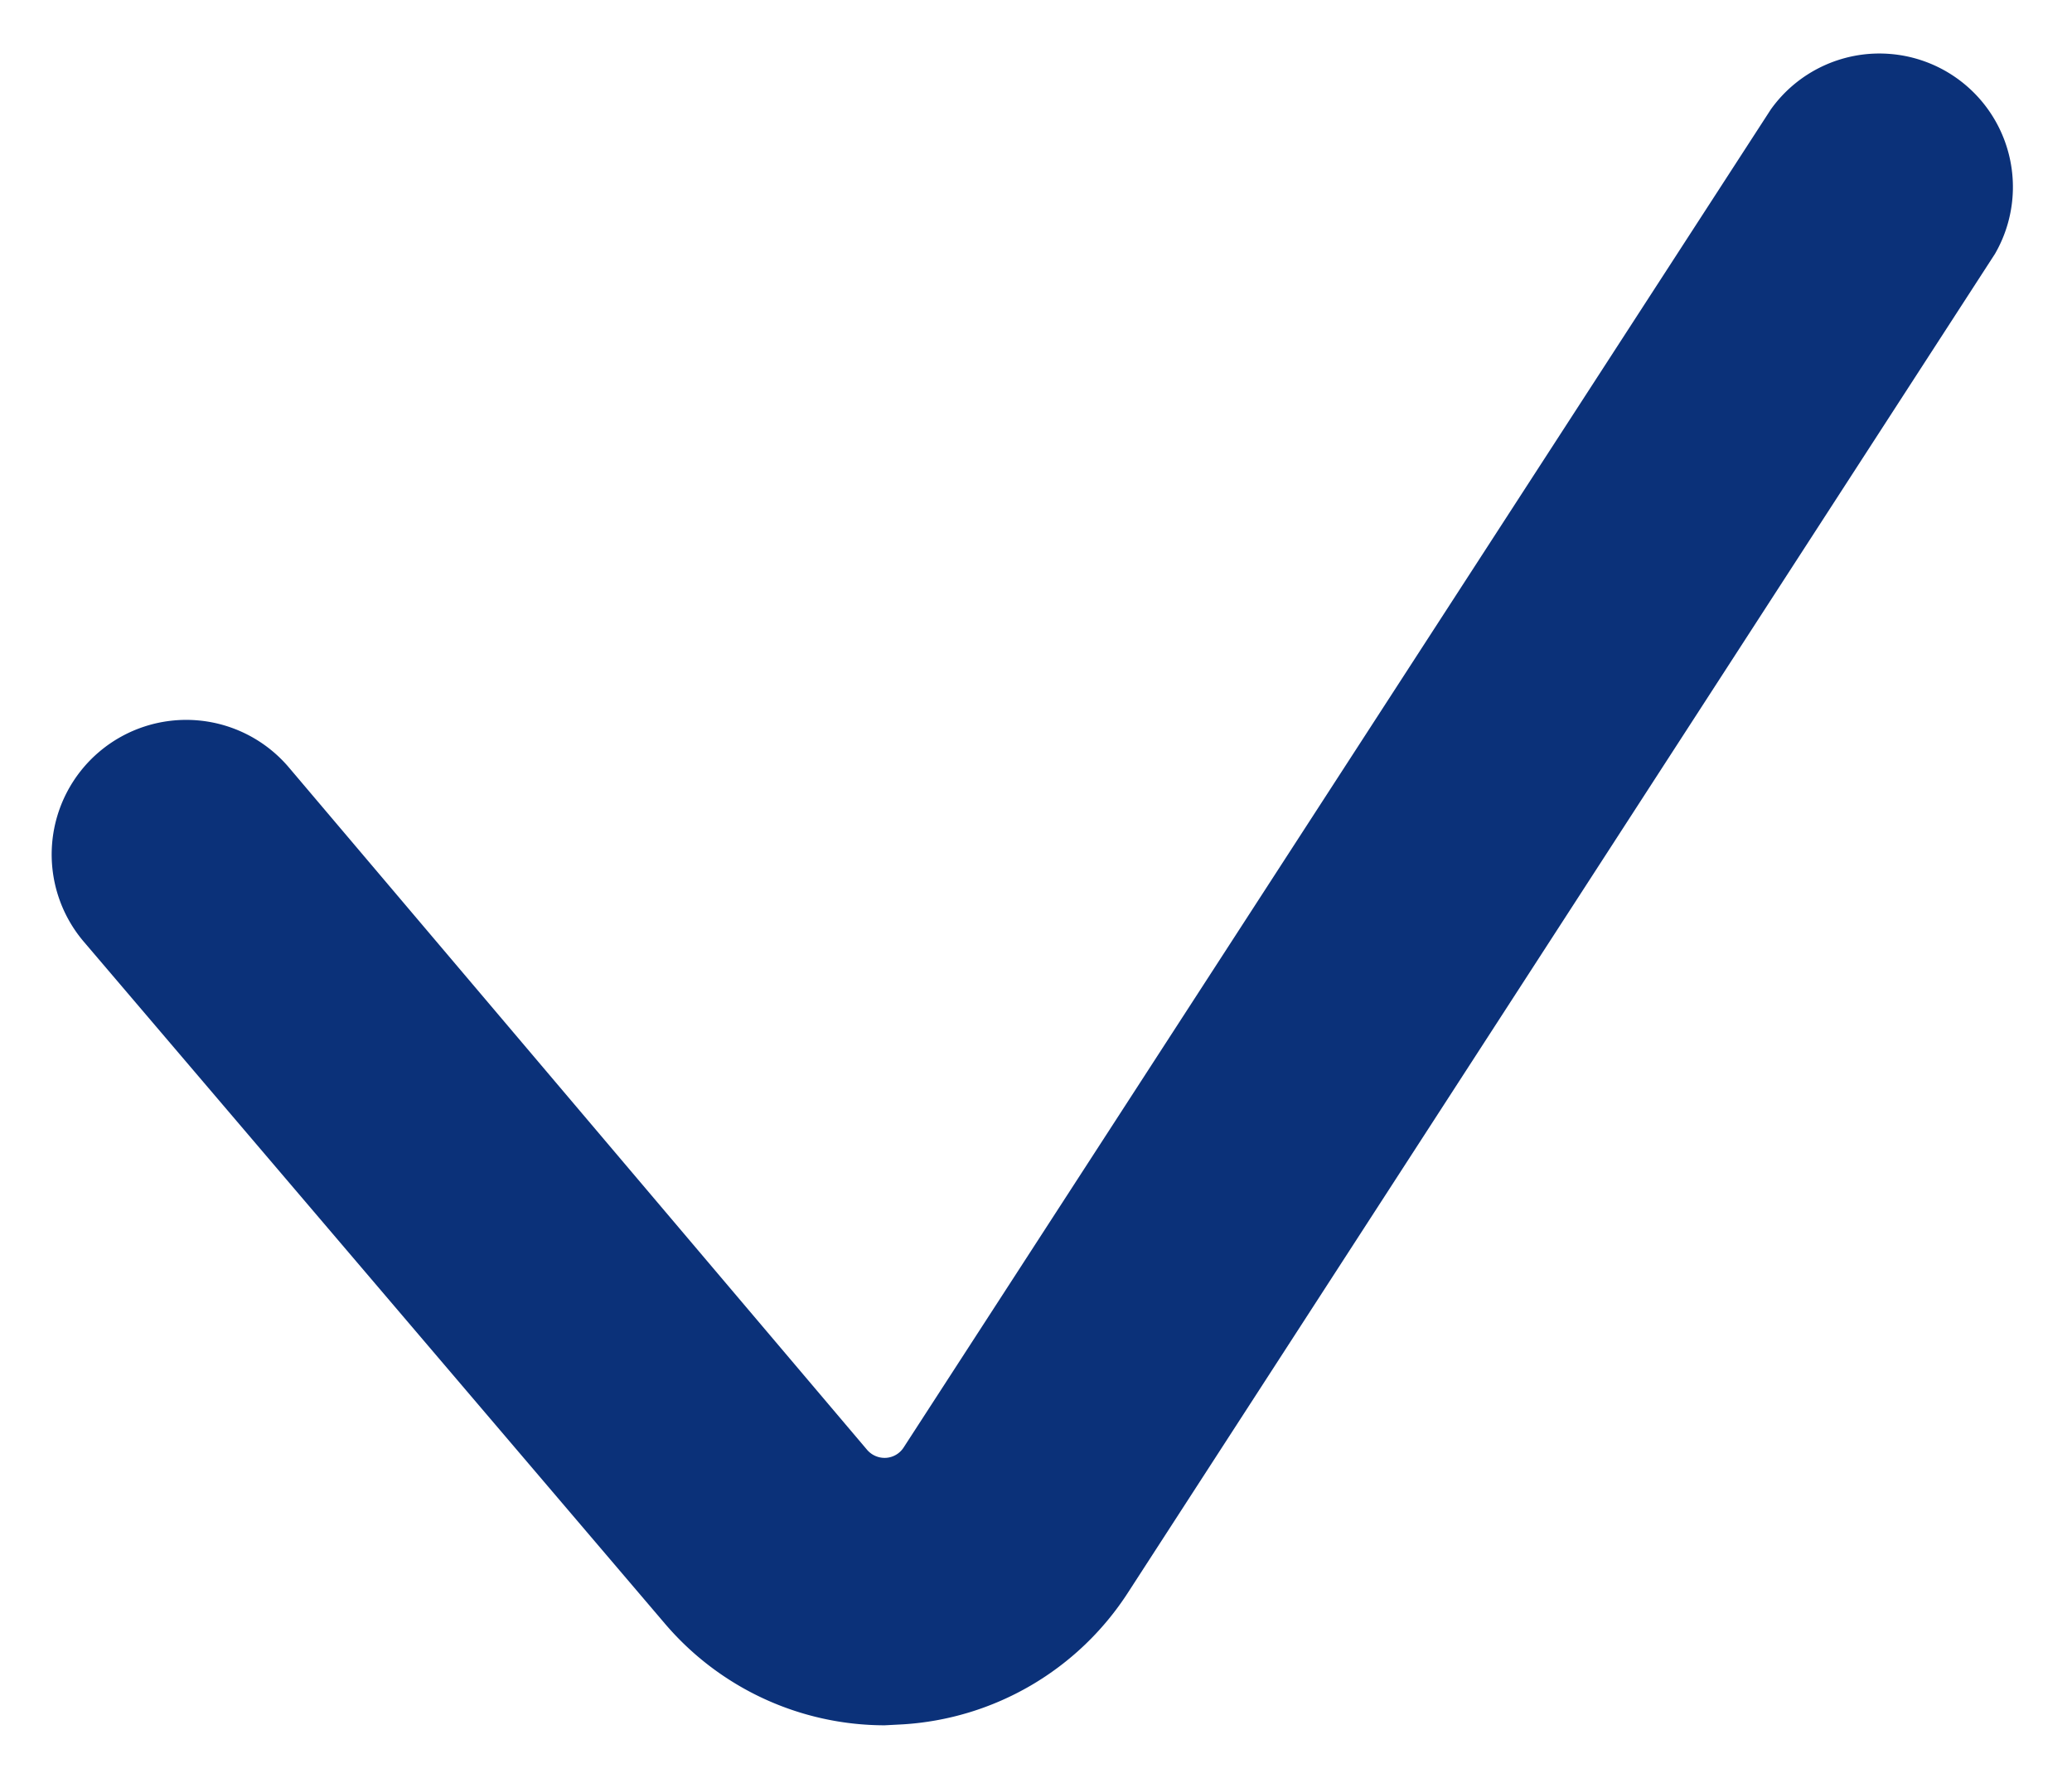
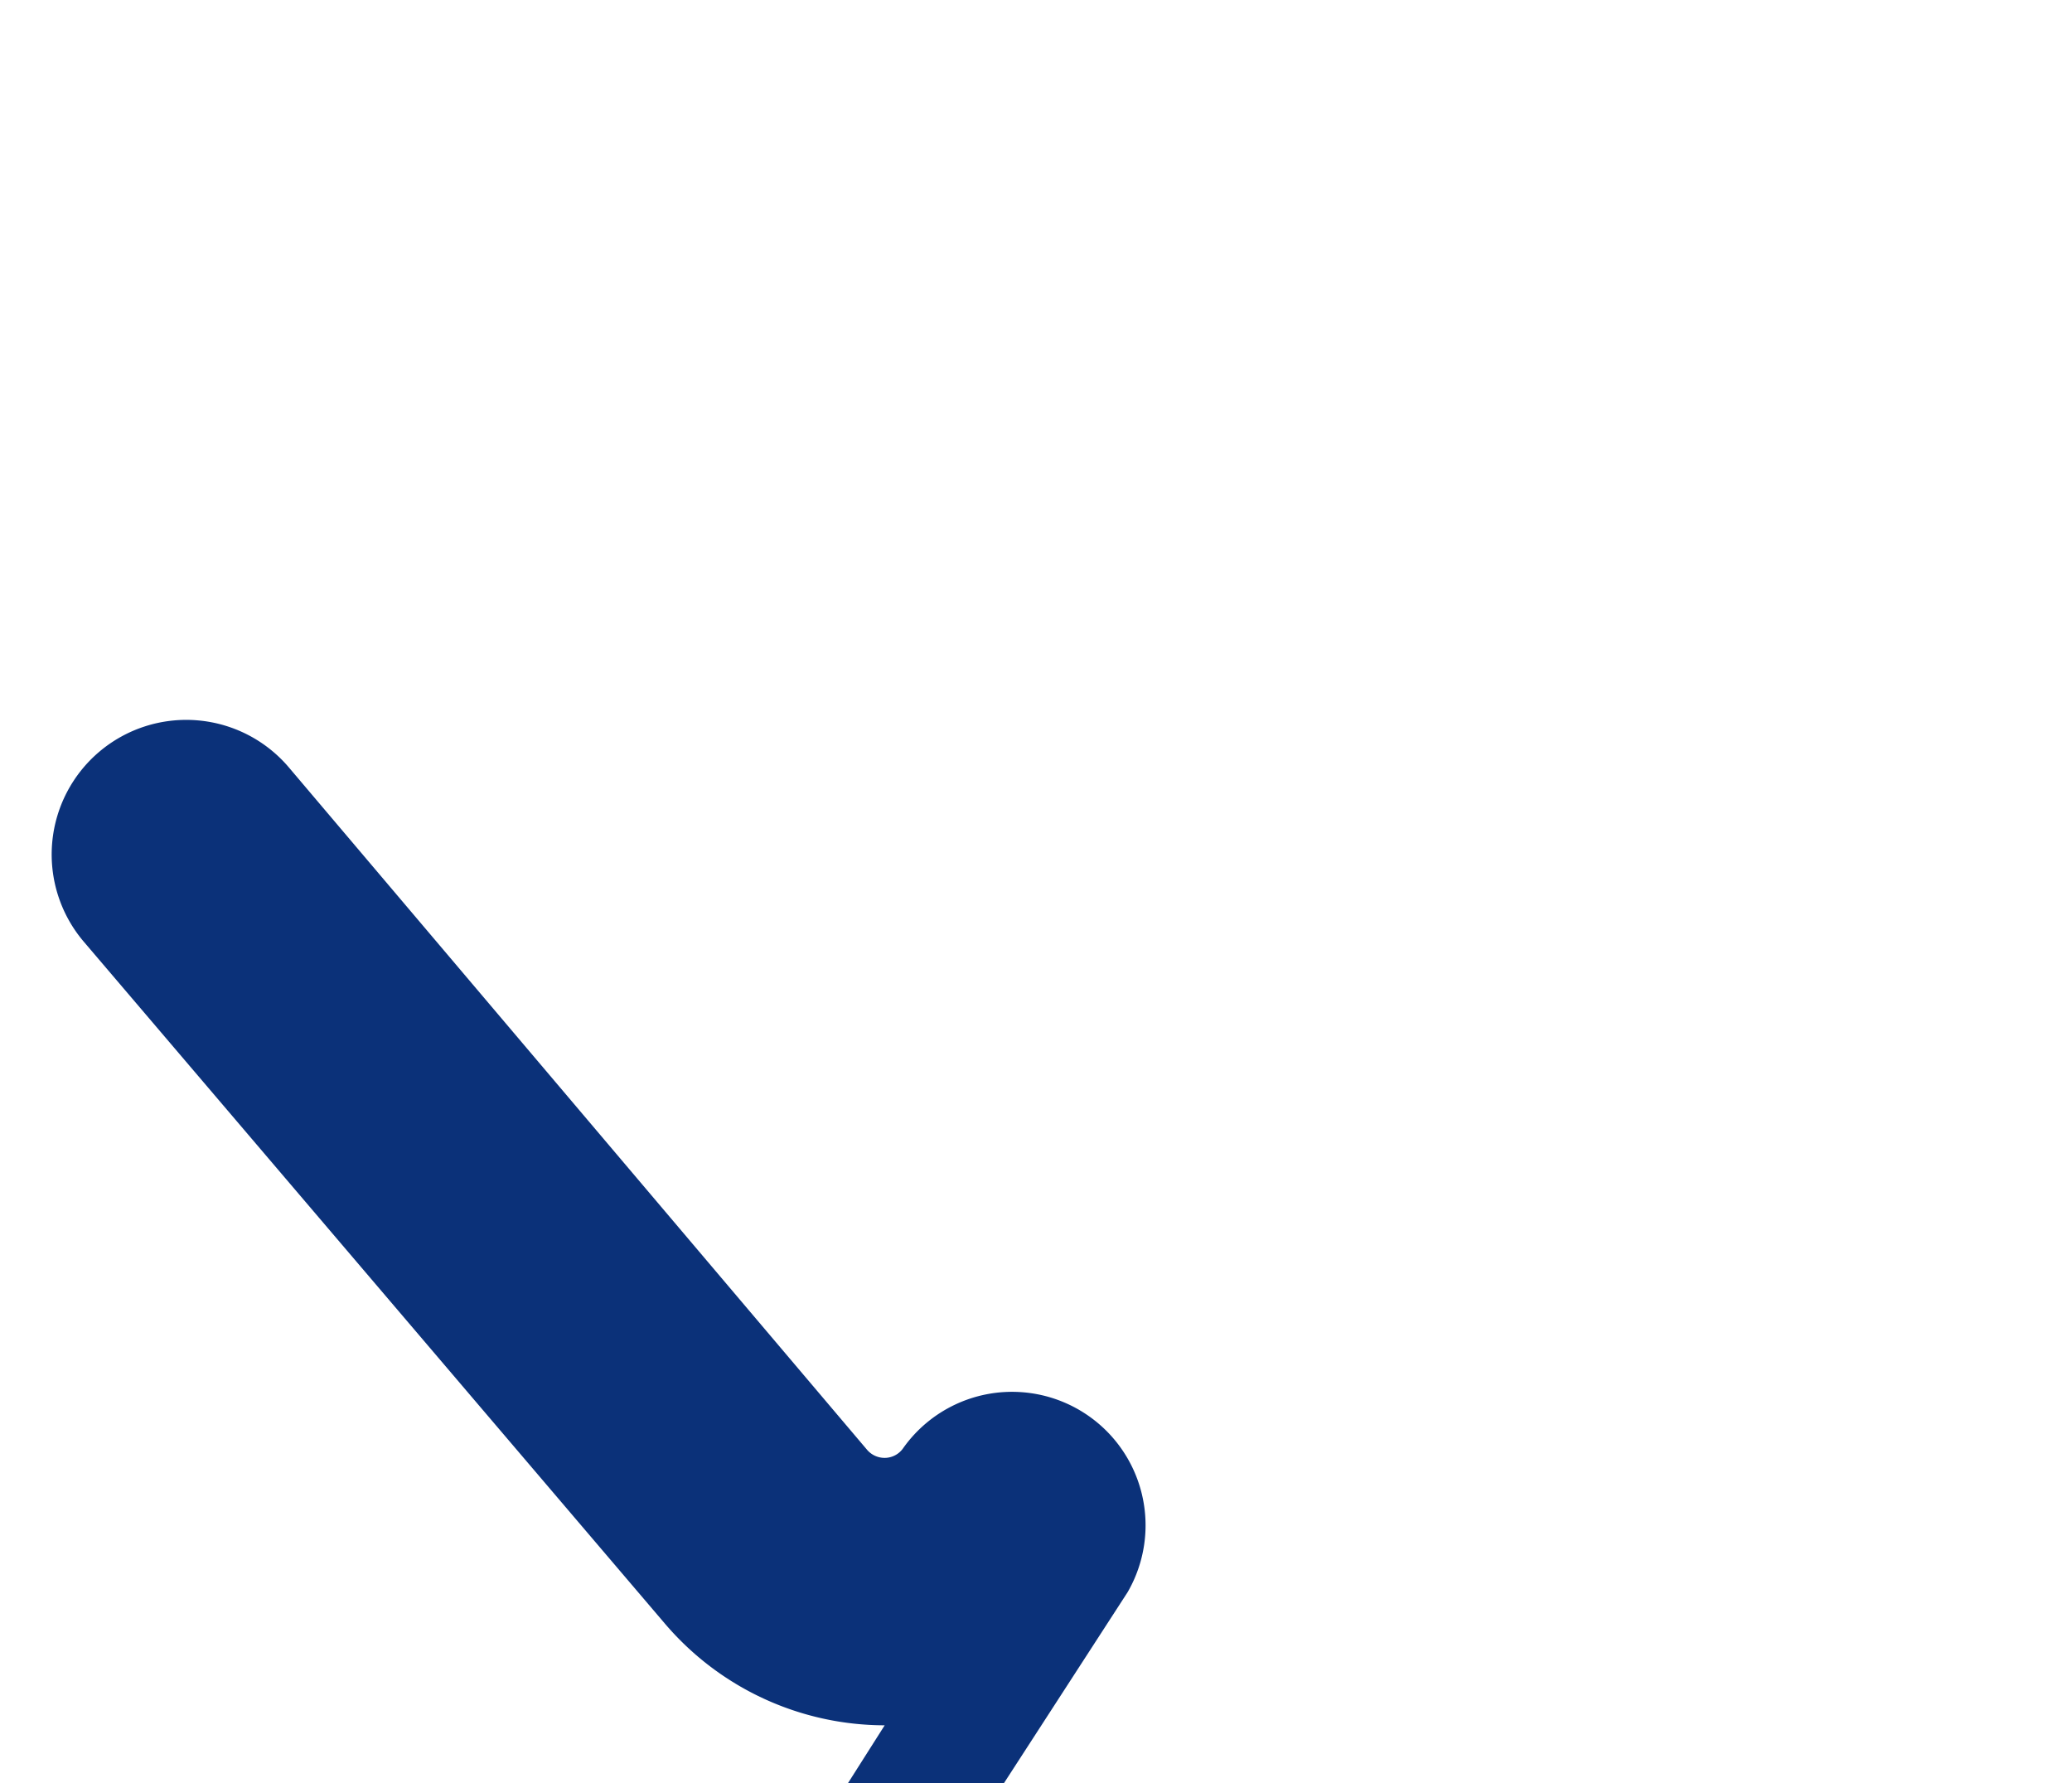
<svg xmlns="http://www.w3.org/2000/svg" id="Calque_1" data-name="Calque 1" viewBox="0 0 43 37">
  <defs>
    <style>.cls-1{fill:#0b3179;}</style>
  </defs>
-   <path class="cls-1" d="M18.36,35.8a6,6,0,0,1-4.57-2.12L1.73,19.53A2.77,2.77,0,1,1,6,15.93L18,30.09a.48.48,0,0,0,.39.16.47.47,0,0,0,.36-.21l18-27.77a2.77,2.77,0,0,1,4.65,3l-18,27.79a6,6,0,0,1-4.66,2.72Z" />
+   <path class="cls-1" d="M18.36,35.8a6,6,0,0,1-4.57-2.12L1.73,19.53A2.77,2.77,0,1,1,6,15.93L18,30.09a.48.48,0,0,0,.39.16.47.47,0,0,0,.36-.21a2.77,2.77,0,0,1,4.65,3l-18,27.79a6,6,0,0,1-4.66,2.72Z" />
</svg>